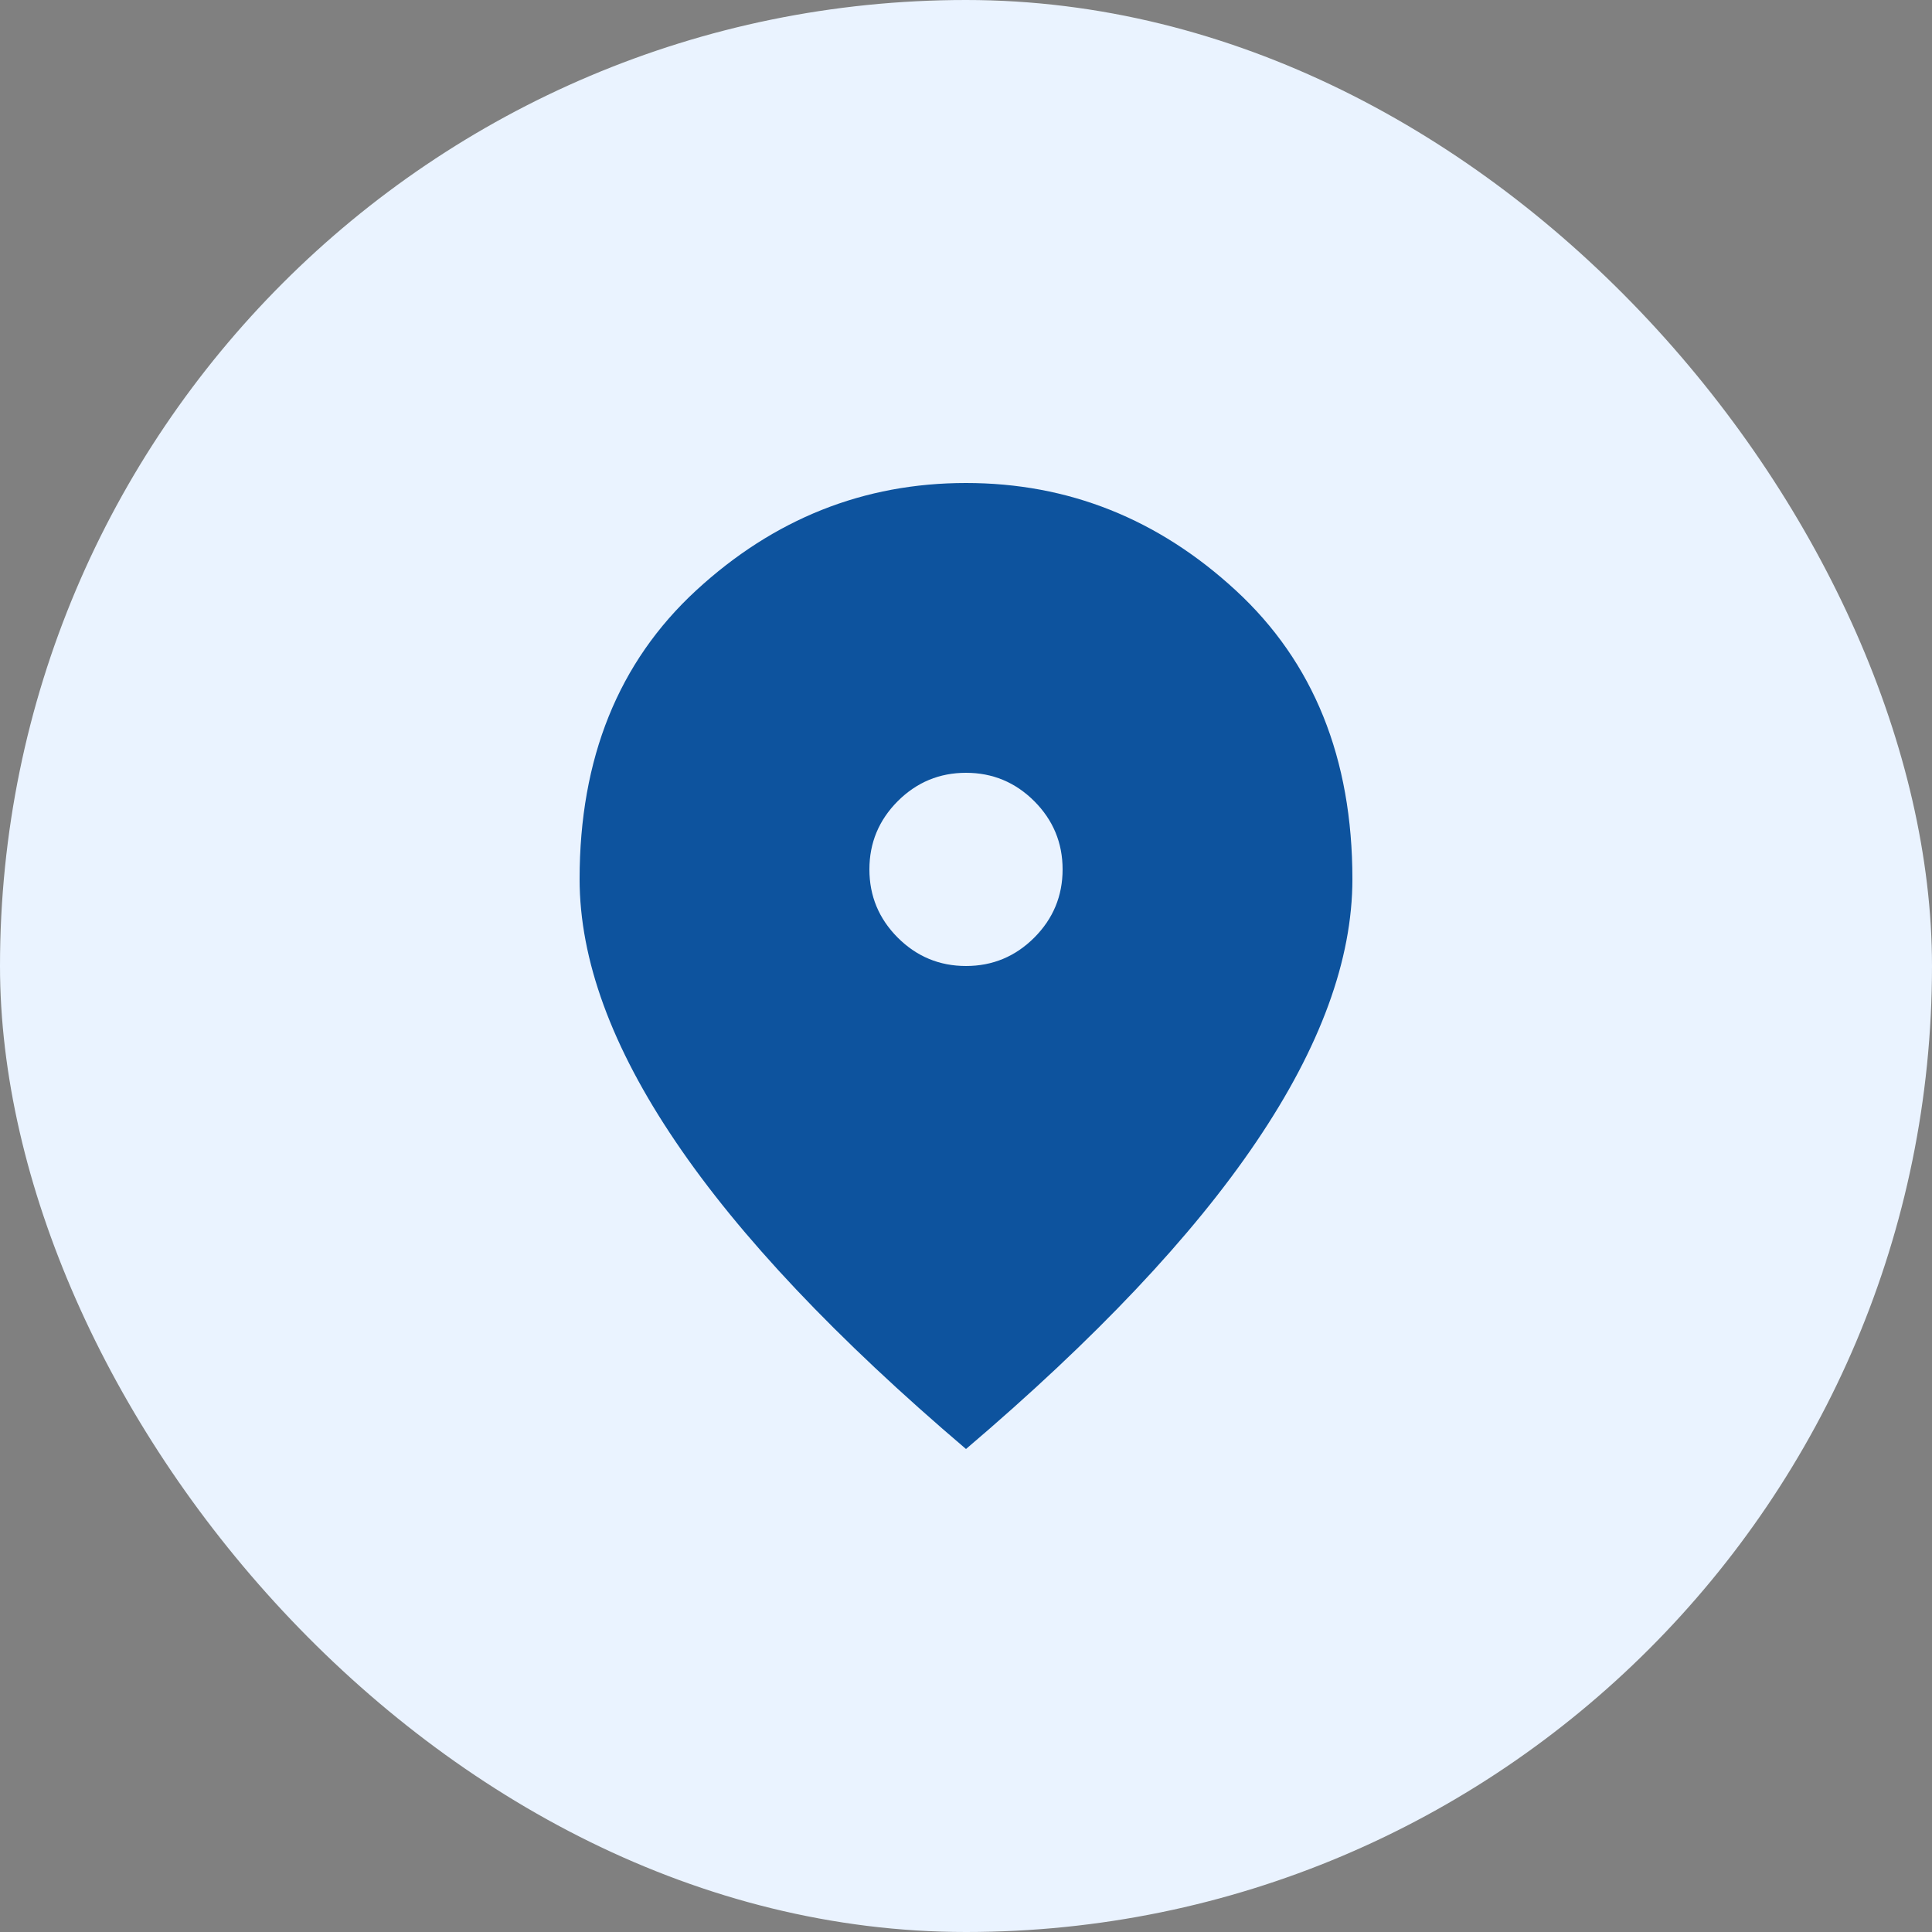
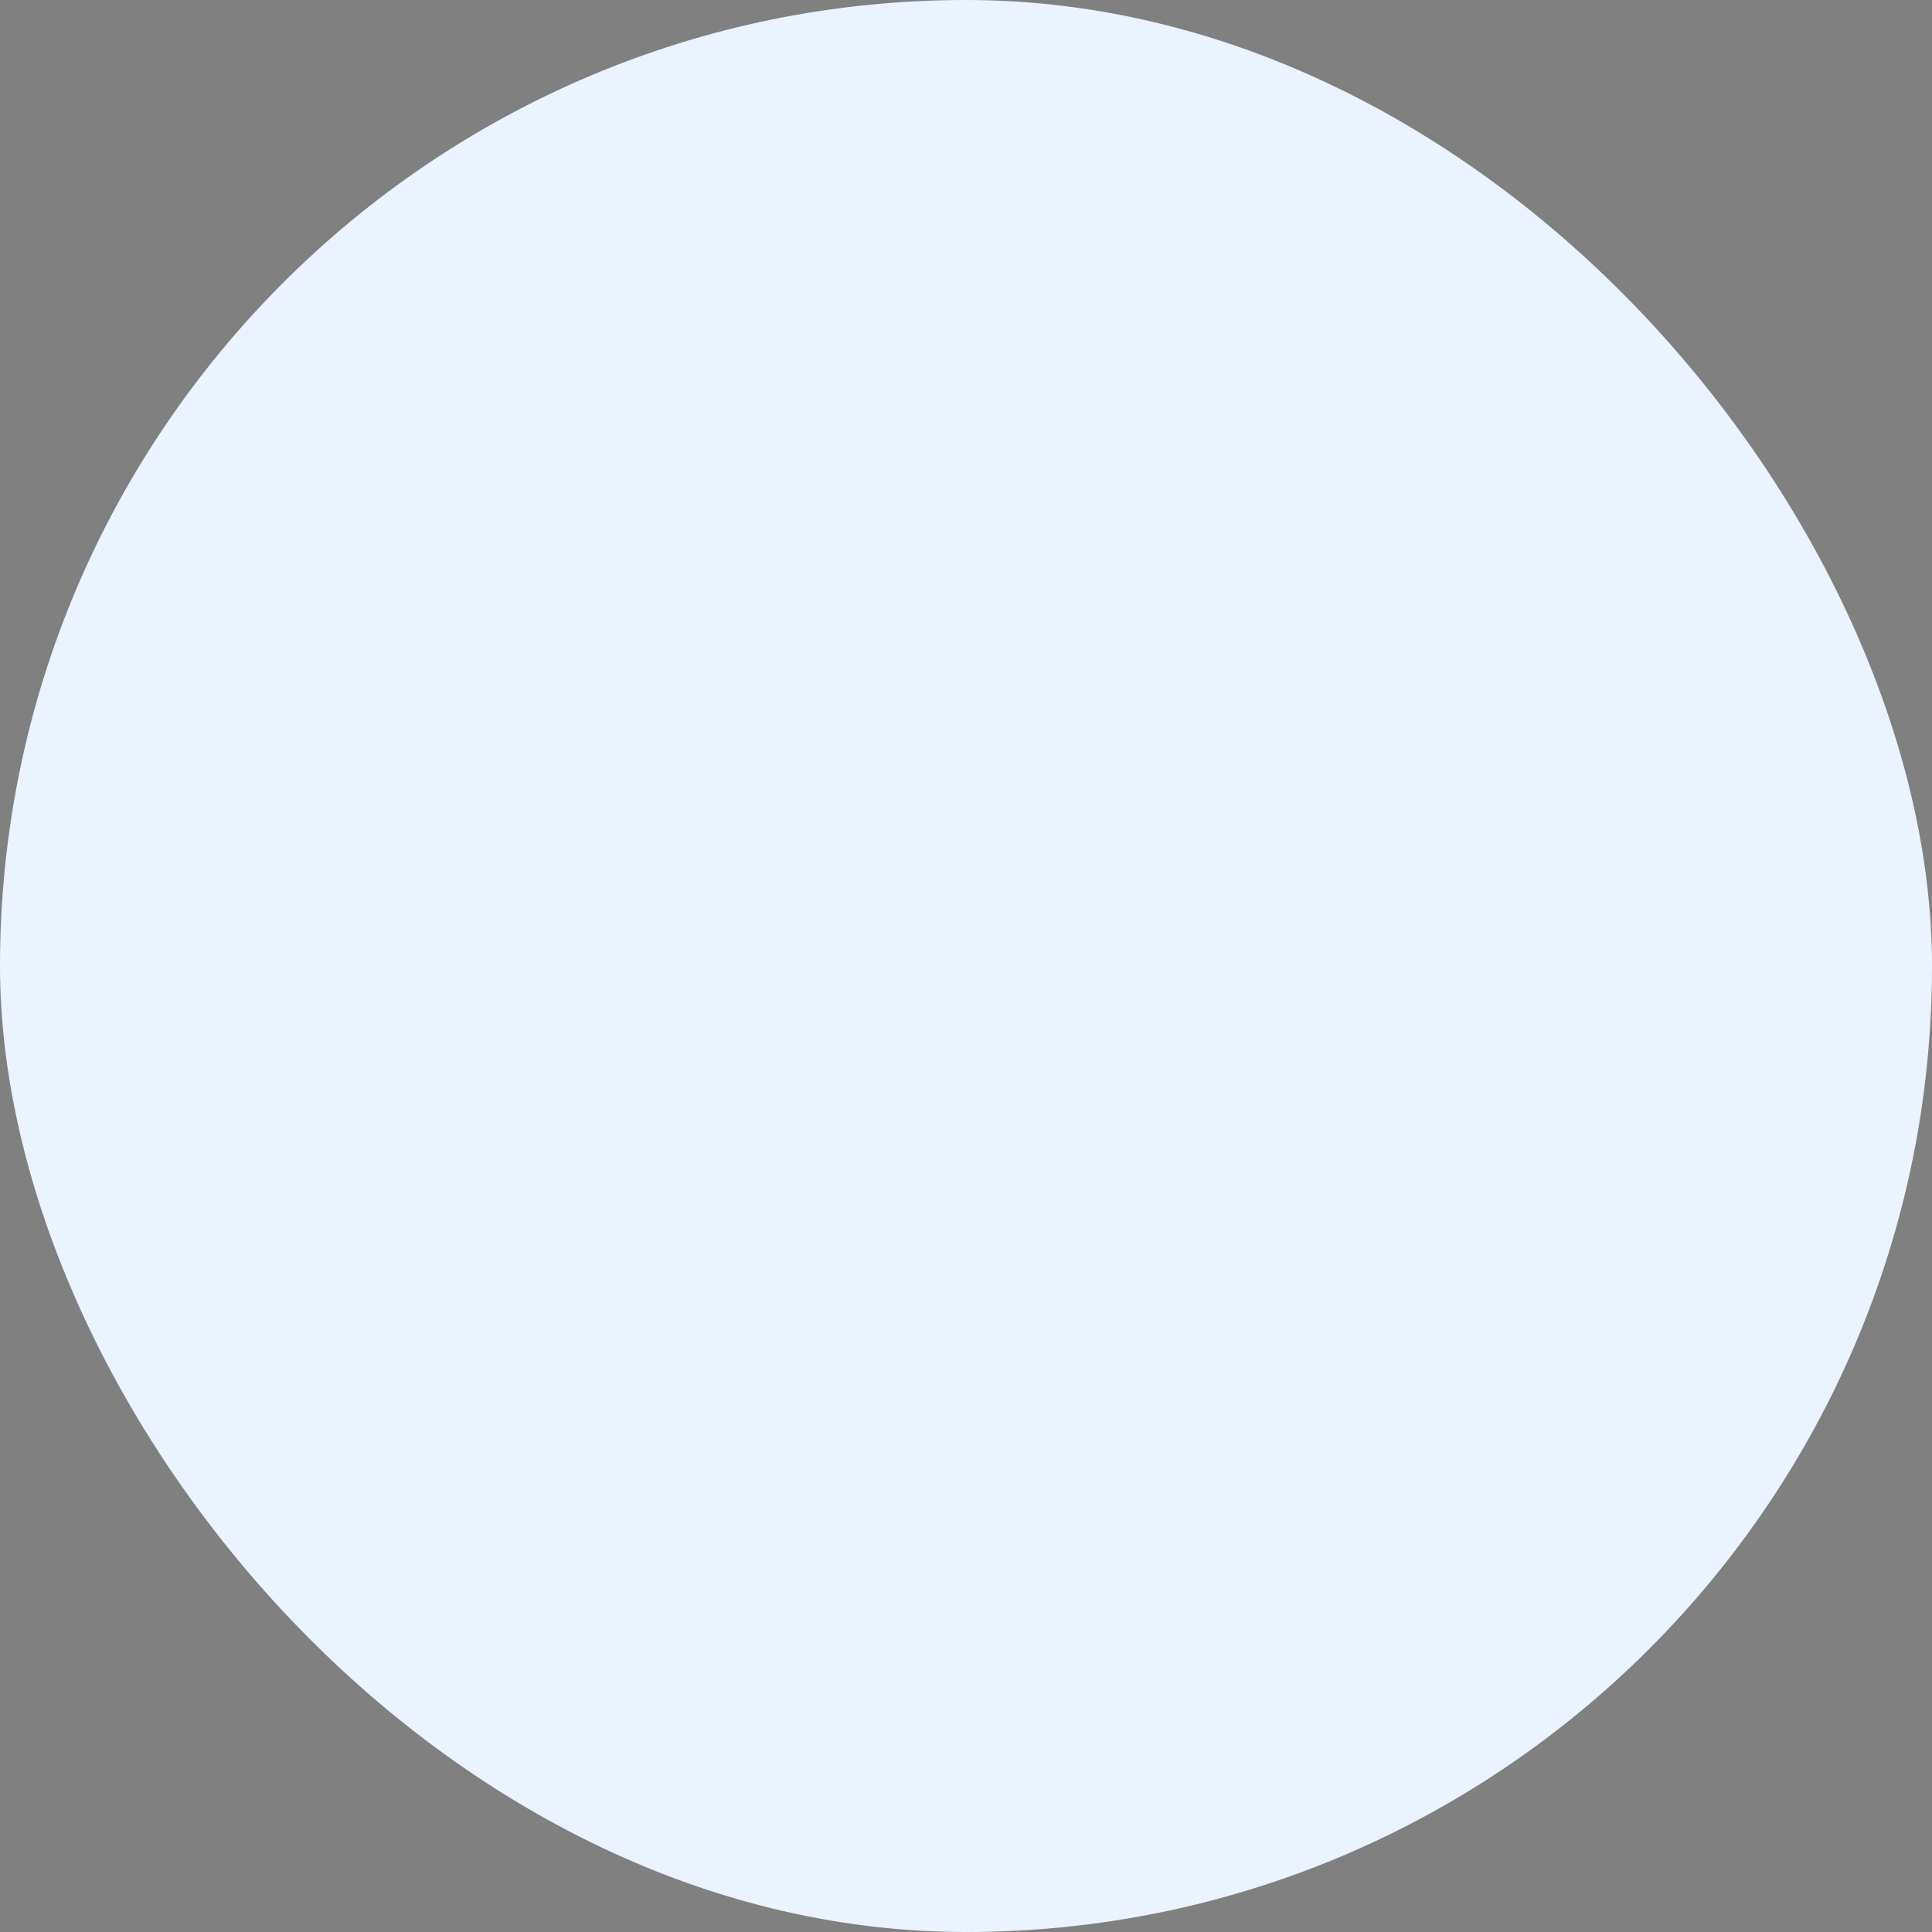
<svg xmlns="http://www.w3.org/2000/svg" width="40" height="40" viewBox="0 0 40 40" fill="none">
  <rect x="0" y="0" width="40" height="40" fill="#808080" stroke="none" />
  <rect width="40" height="40" rx="20" fill="#EAF3FF" />
-   <path d="M20 20C20.55 20 21.021 19.804 21.413 19.413C21.804 19.021 22 18.55 22 18C22 17.45 21.804 16.979 21.413 16.587C21.021 16.196 20.55 16 20 16C19.45 16 18.979 16.196 18.587 16.587C18.196 16.979 18 17.45 18 18C18 18.55 18.196 19.021 18.587 19.413C18.979 19.804 19.45 20 20 20ZM20 30C17.317 27.717 15.312 25.596 13.988 23.637C12.662 21.679 12 19.867 12 18.2C12 15.7 12.804 13.708 14.412 12.225C16.021 10.742 17.883 10 20 10C22.117 10 23.979 10.742 25.587 12.225C27.196 13.708 28 15.7 28 18.2C28 19.867 27.337 21.679 26.012 23.637C24.688 25.596 22.683 27.717 20 30Z" fill="#0D539E" />
</svg>